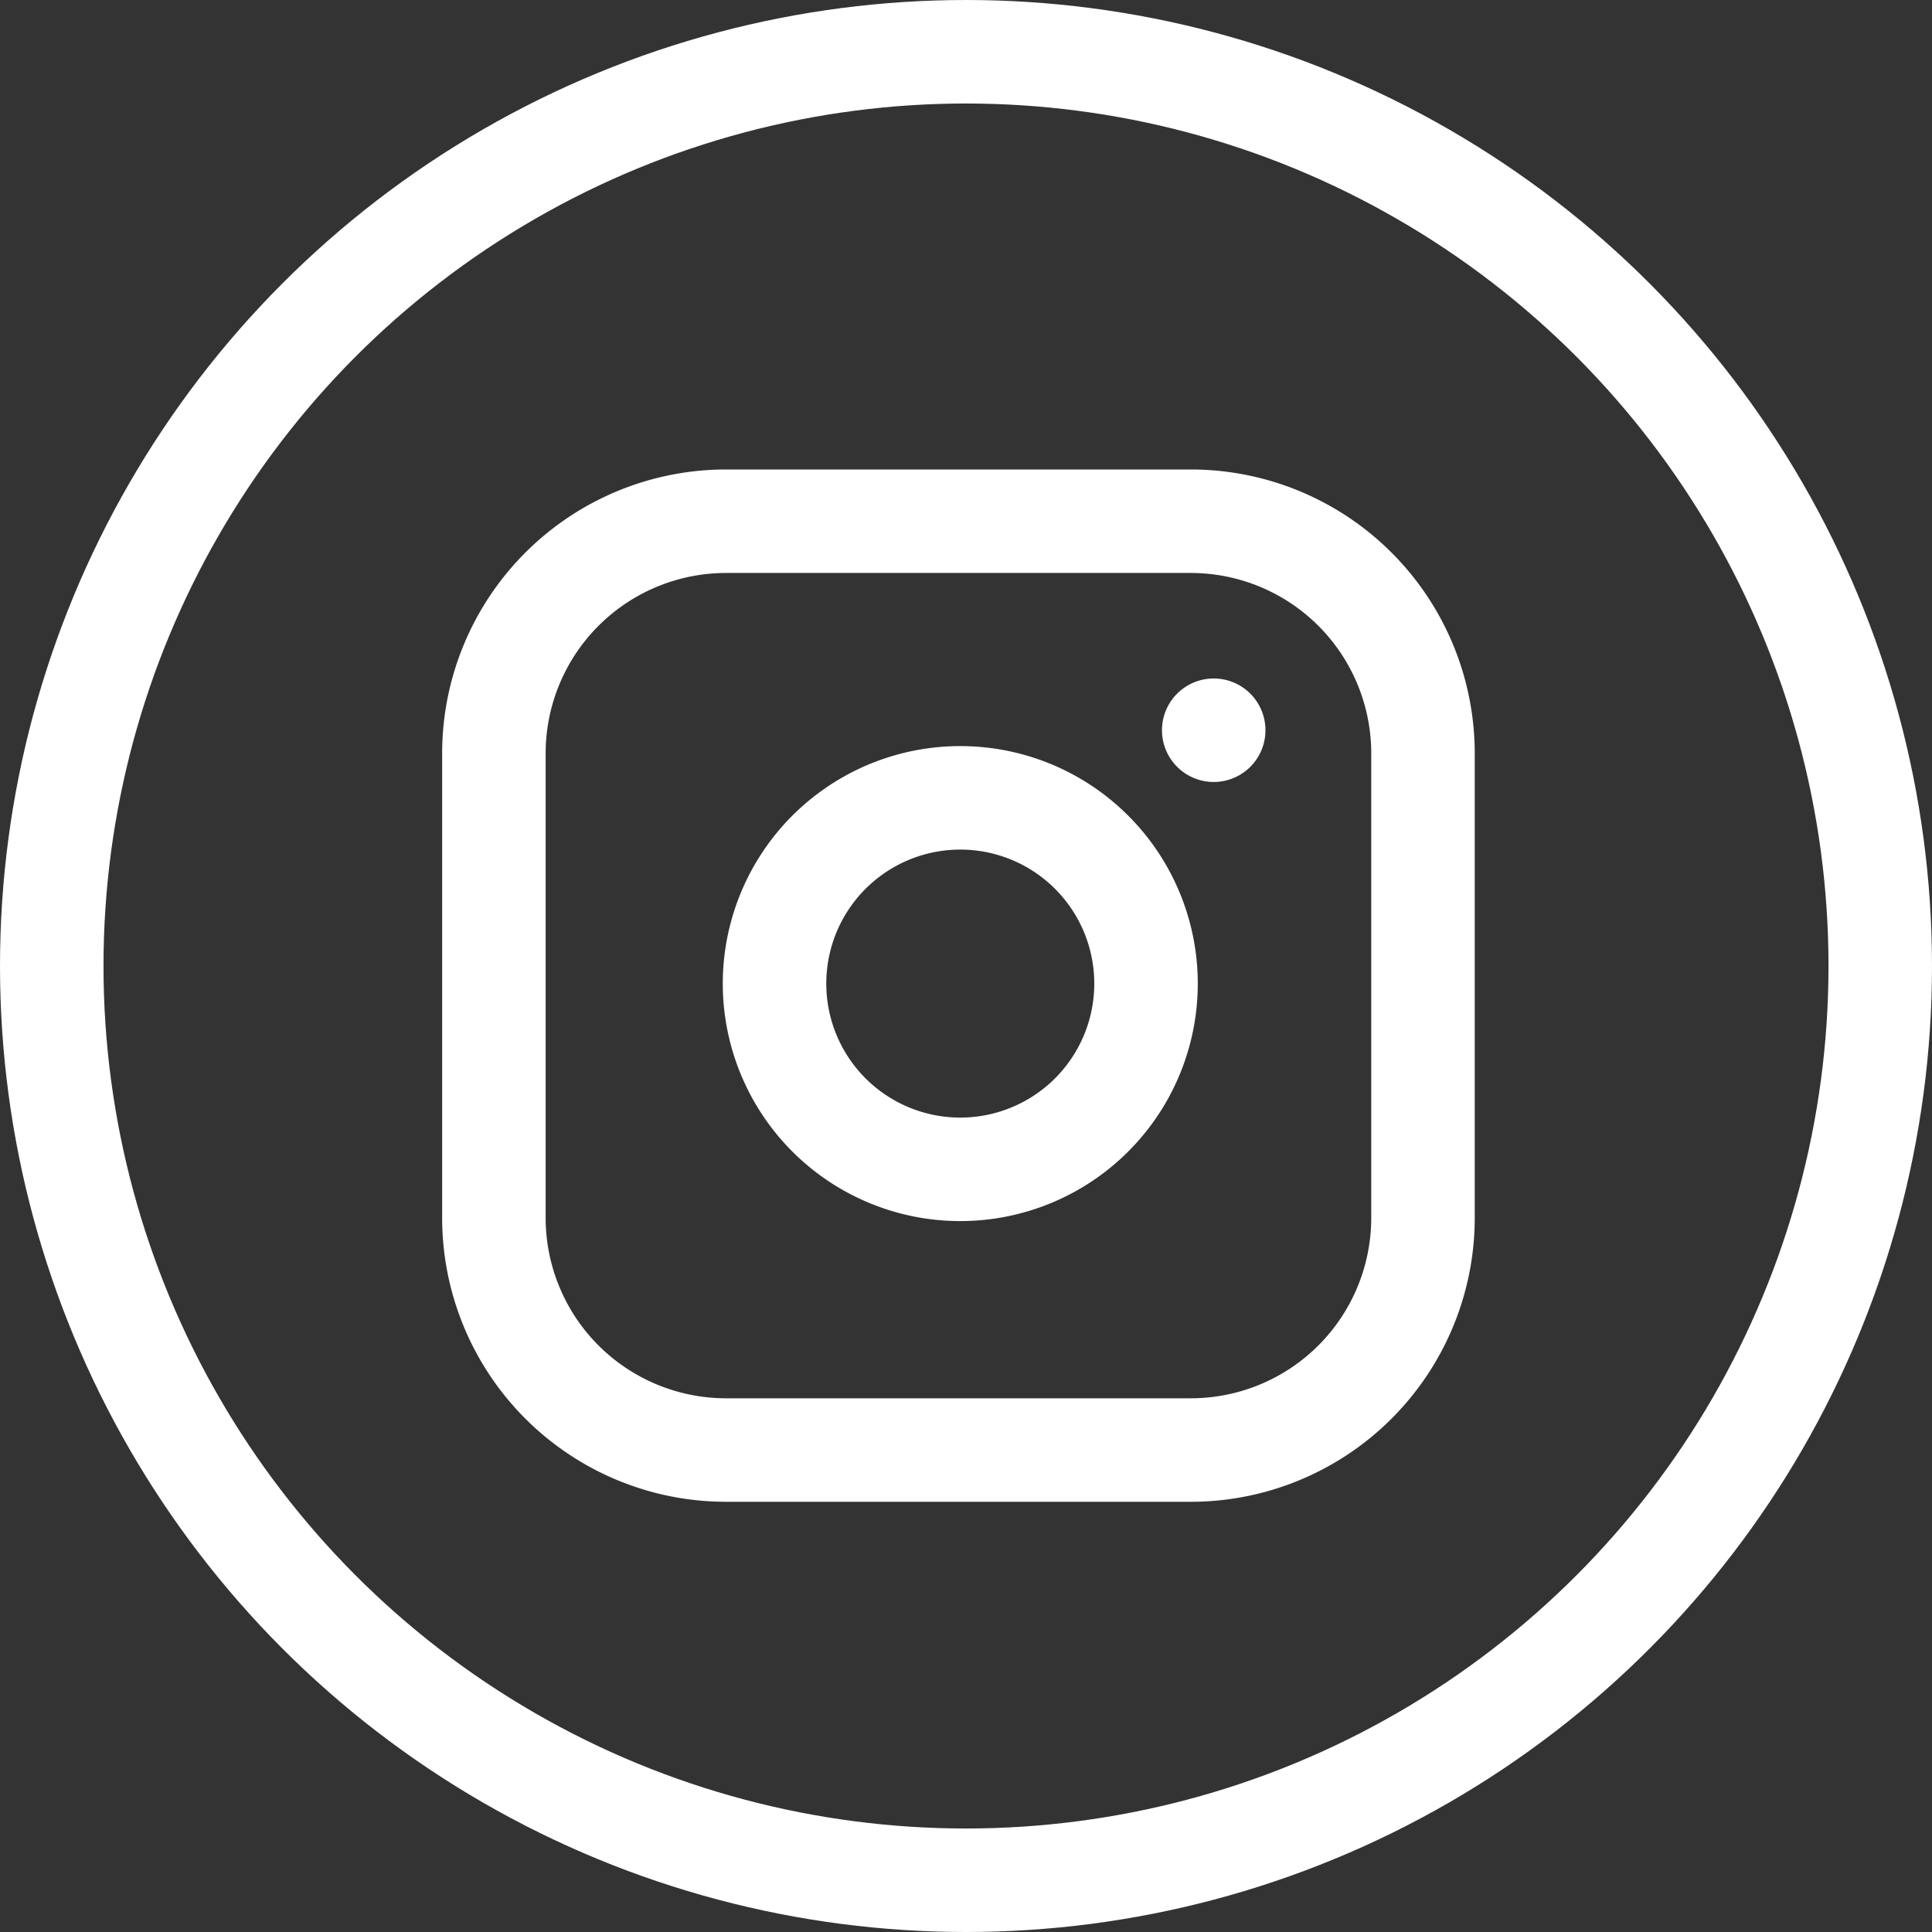
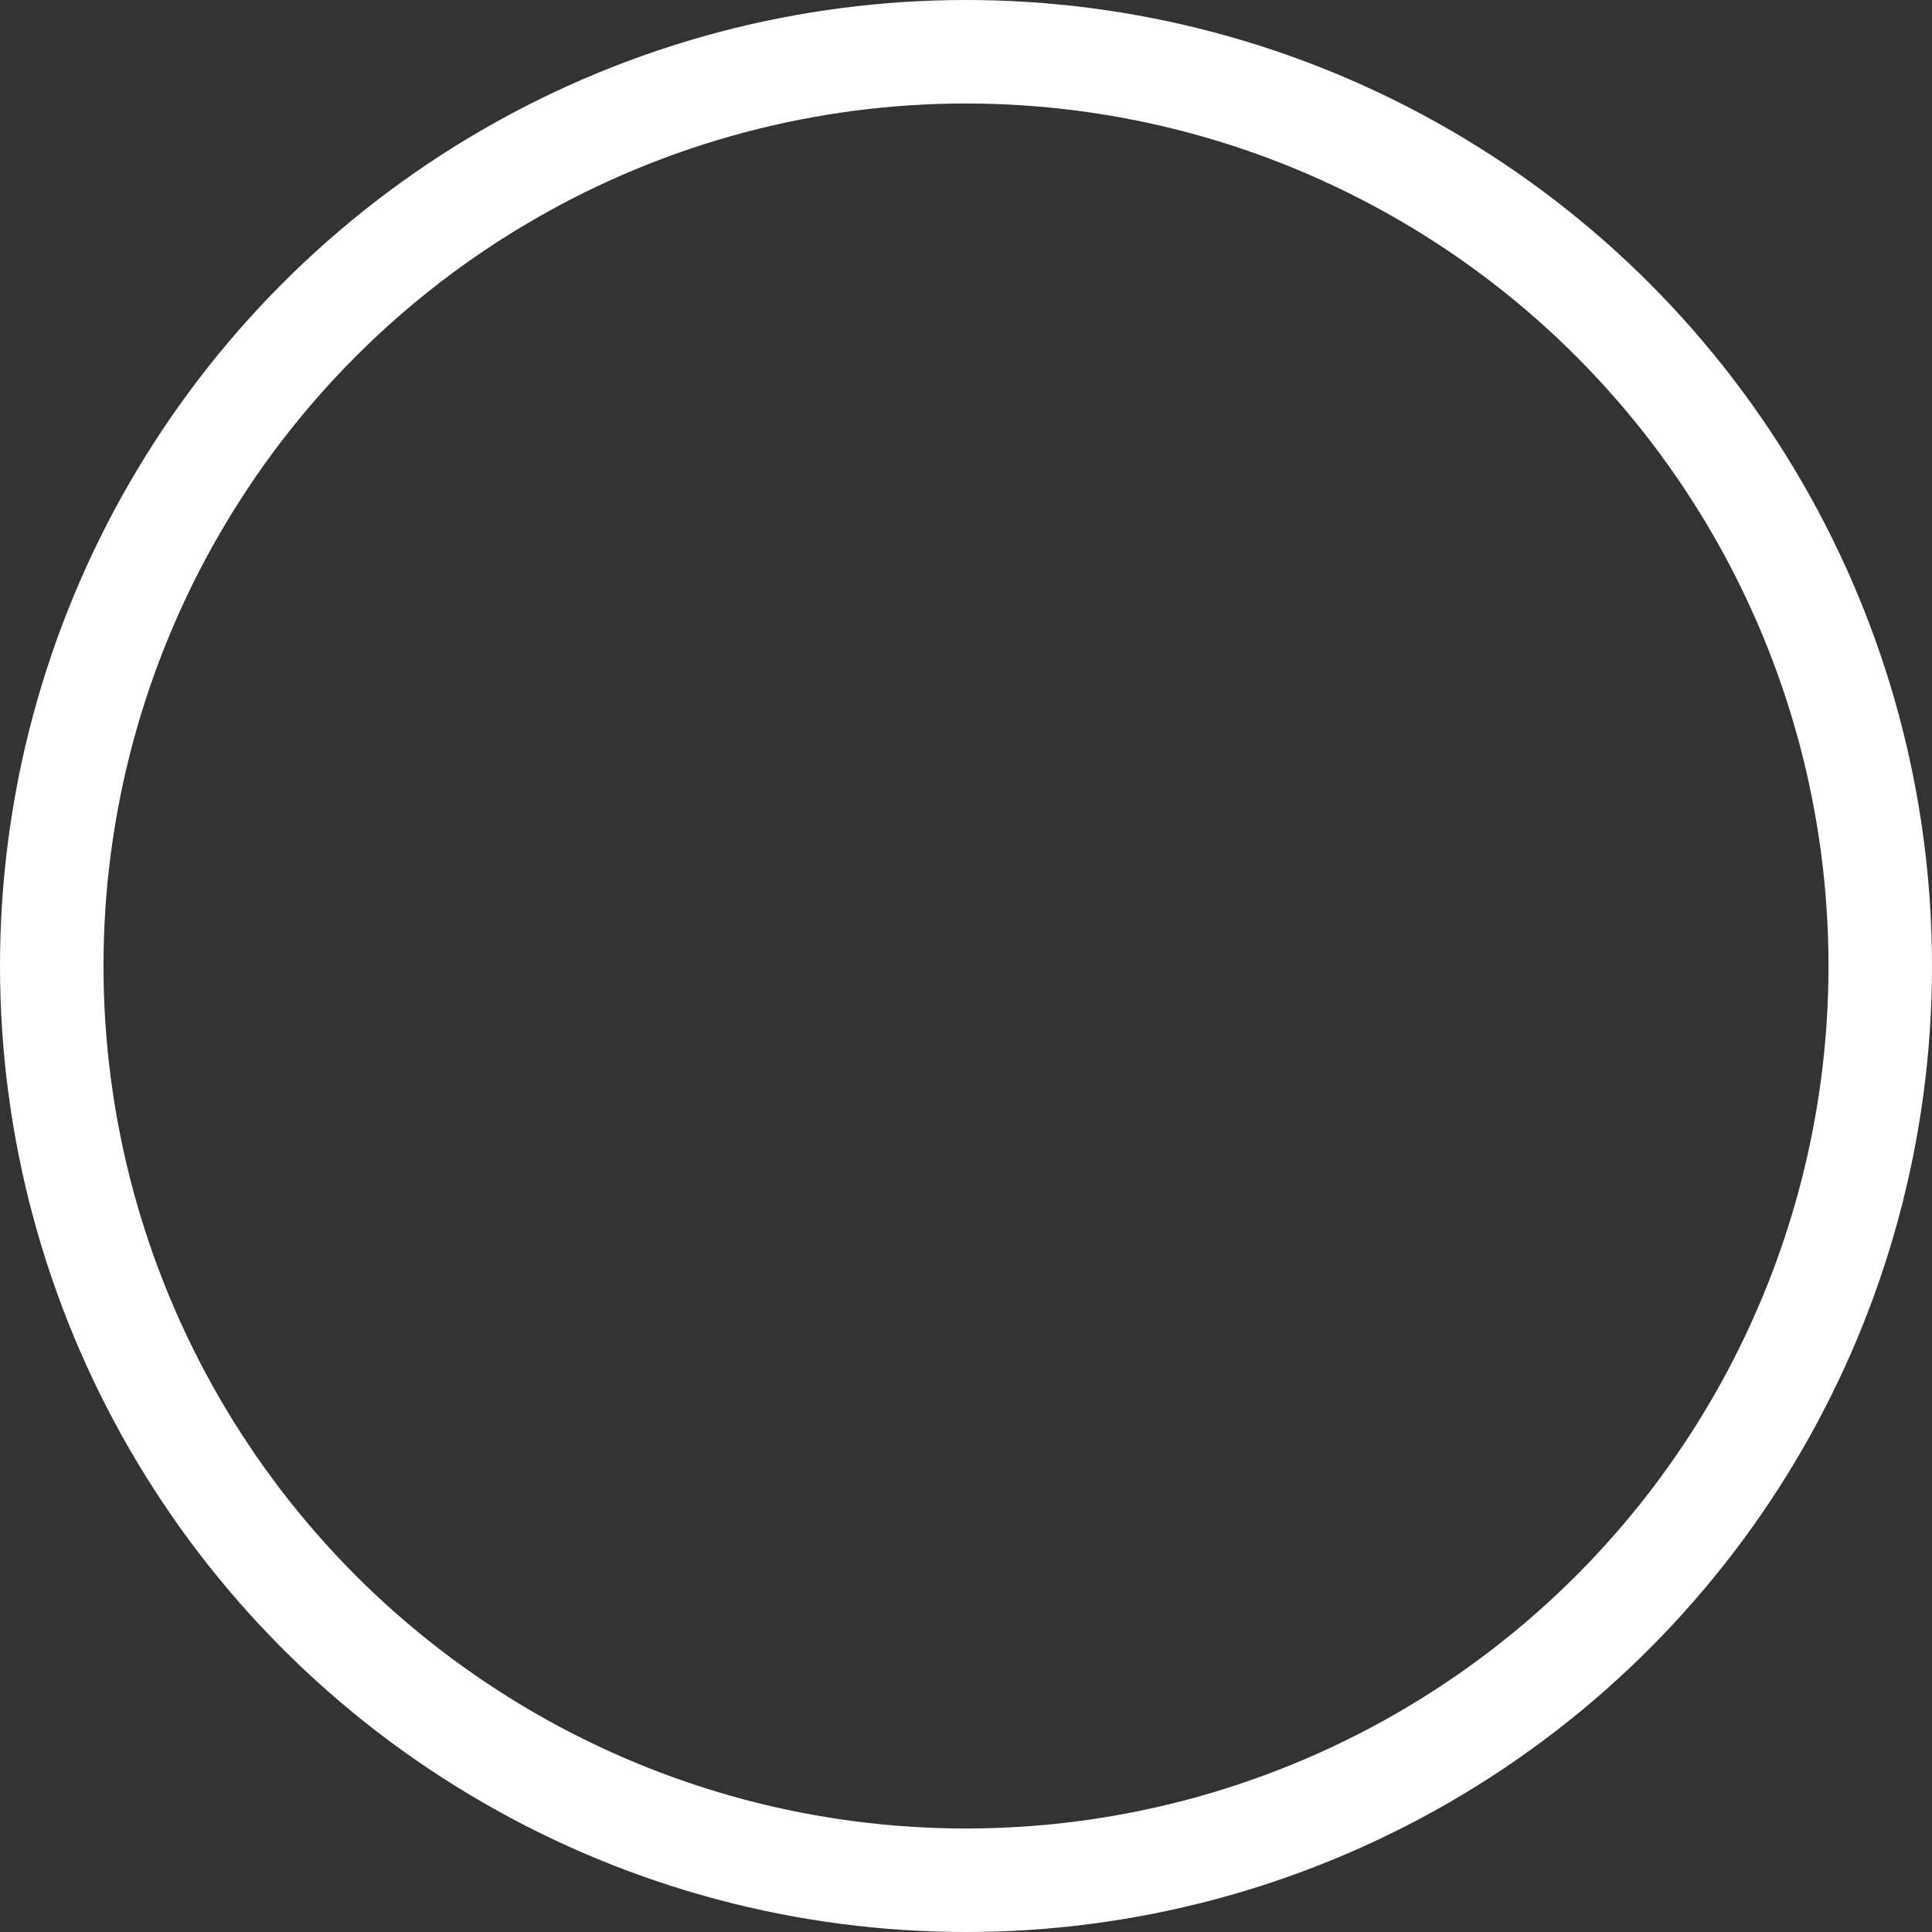
<svg xmlns="http://www.w3.org/2000/svg" width="28" height="28" viewBox="0 0 28 28">
  <rect x="0" y="0" width="28" height="28" fill="#333333" stroke="none" />
  <g data-name="Grupo 5152">
    <g data-name="Icon feather-instagram">
-       <path data-name="Caminho 550" d="M6.365 3H13.1a3.365 3.365 0 0 1 3.365 3.365V13.1a3.365 3.365 0 0 1-3.365 3.361H6.365A3.365 3.365 0 0 1 3 13.1V6.365A3.365 3.365 0 0 1 6.365 3z" transform="translate(4.158 4.554)" style="stroke-linecap:round;stroke-linejoin:round;stroke:#fff;stroke-width:1.5px;fill:none" />
-       <path data-name="Caminho 551" d="M17.42 14.232a2.692 2.692 0 1 1-2.268-2.268 2.692 2.692 0 0 1 2.268 2.268z" transform="translate(-.84 -.372)" style="stroke-linecap:round;stroke-linejoin:round;stroke:#fff;stroke-width:1.5px;fill:none" />
-       <path data-name="Caminho 552" d="M26.25 9.75h0" transform="translate(-8.66 .833)" style="stroke-linecap:round;stroke-linejoin:round;stroke:#fff;stroke-width:1.5px;fill:none" />
-     </g>
+       </g>
    <g data-name="Elipse 1" style="stroke:#fff;stroke-width:1.5px;fill:none">
-       <circle cx="14" cy="14" r="14" style="stroke:none" />
      <circle cx="14" cy="14" r="13.25" style="fill:none" />
    </g>
  </g>
</svg>